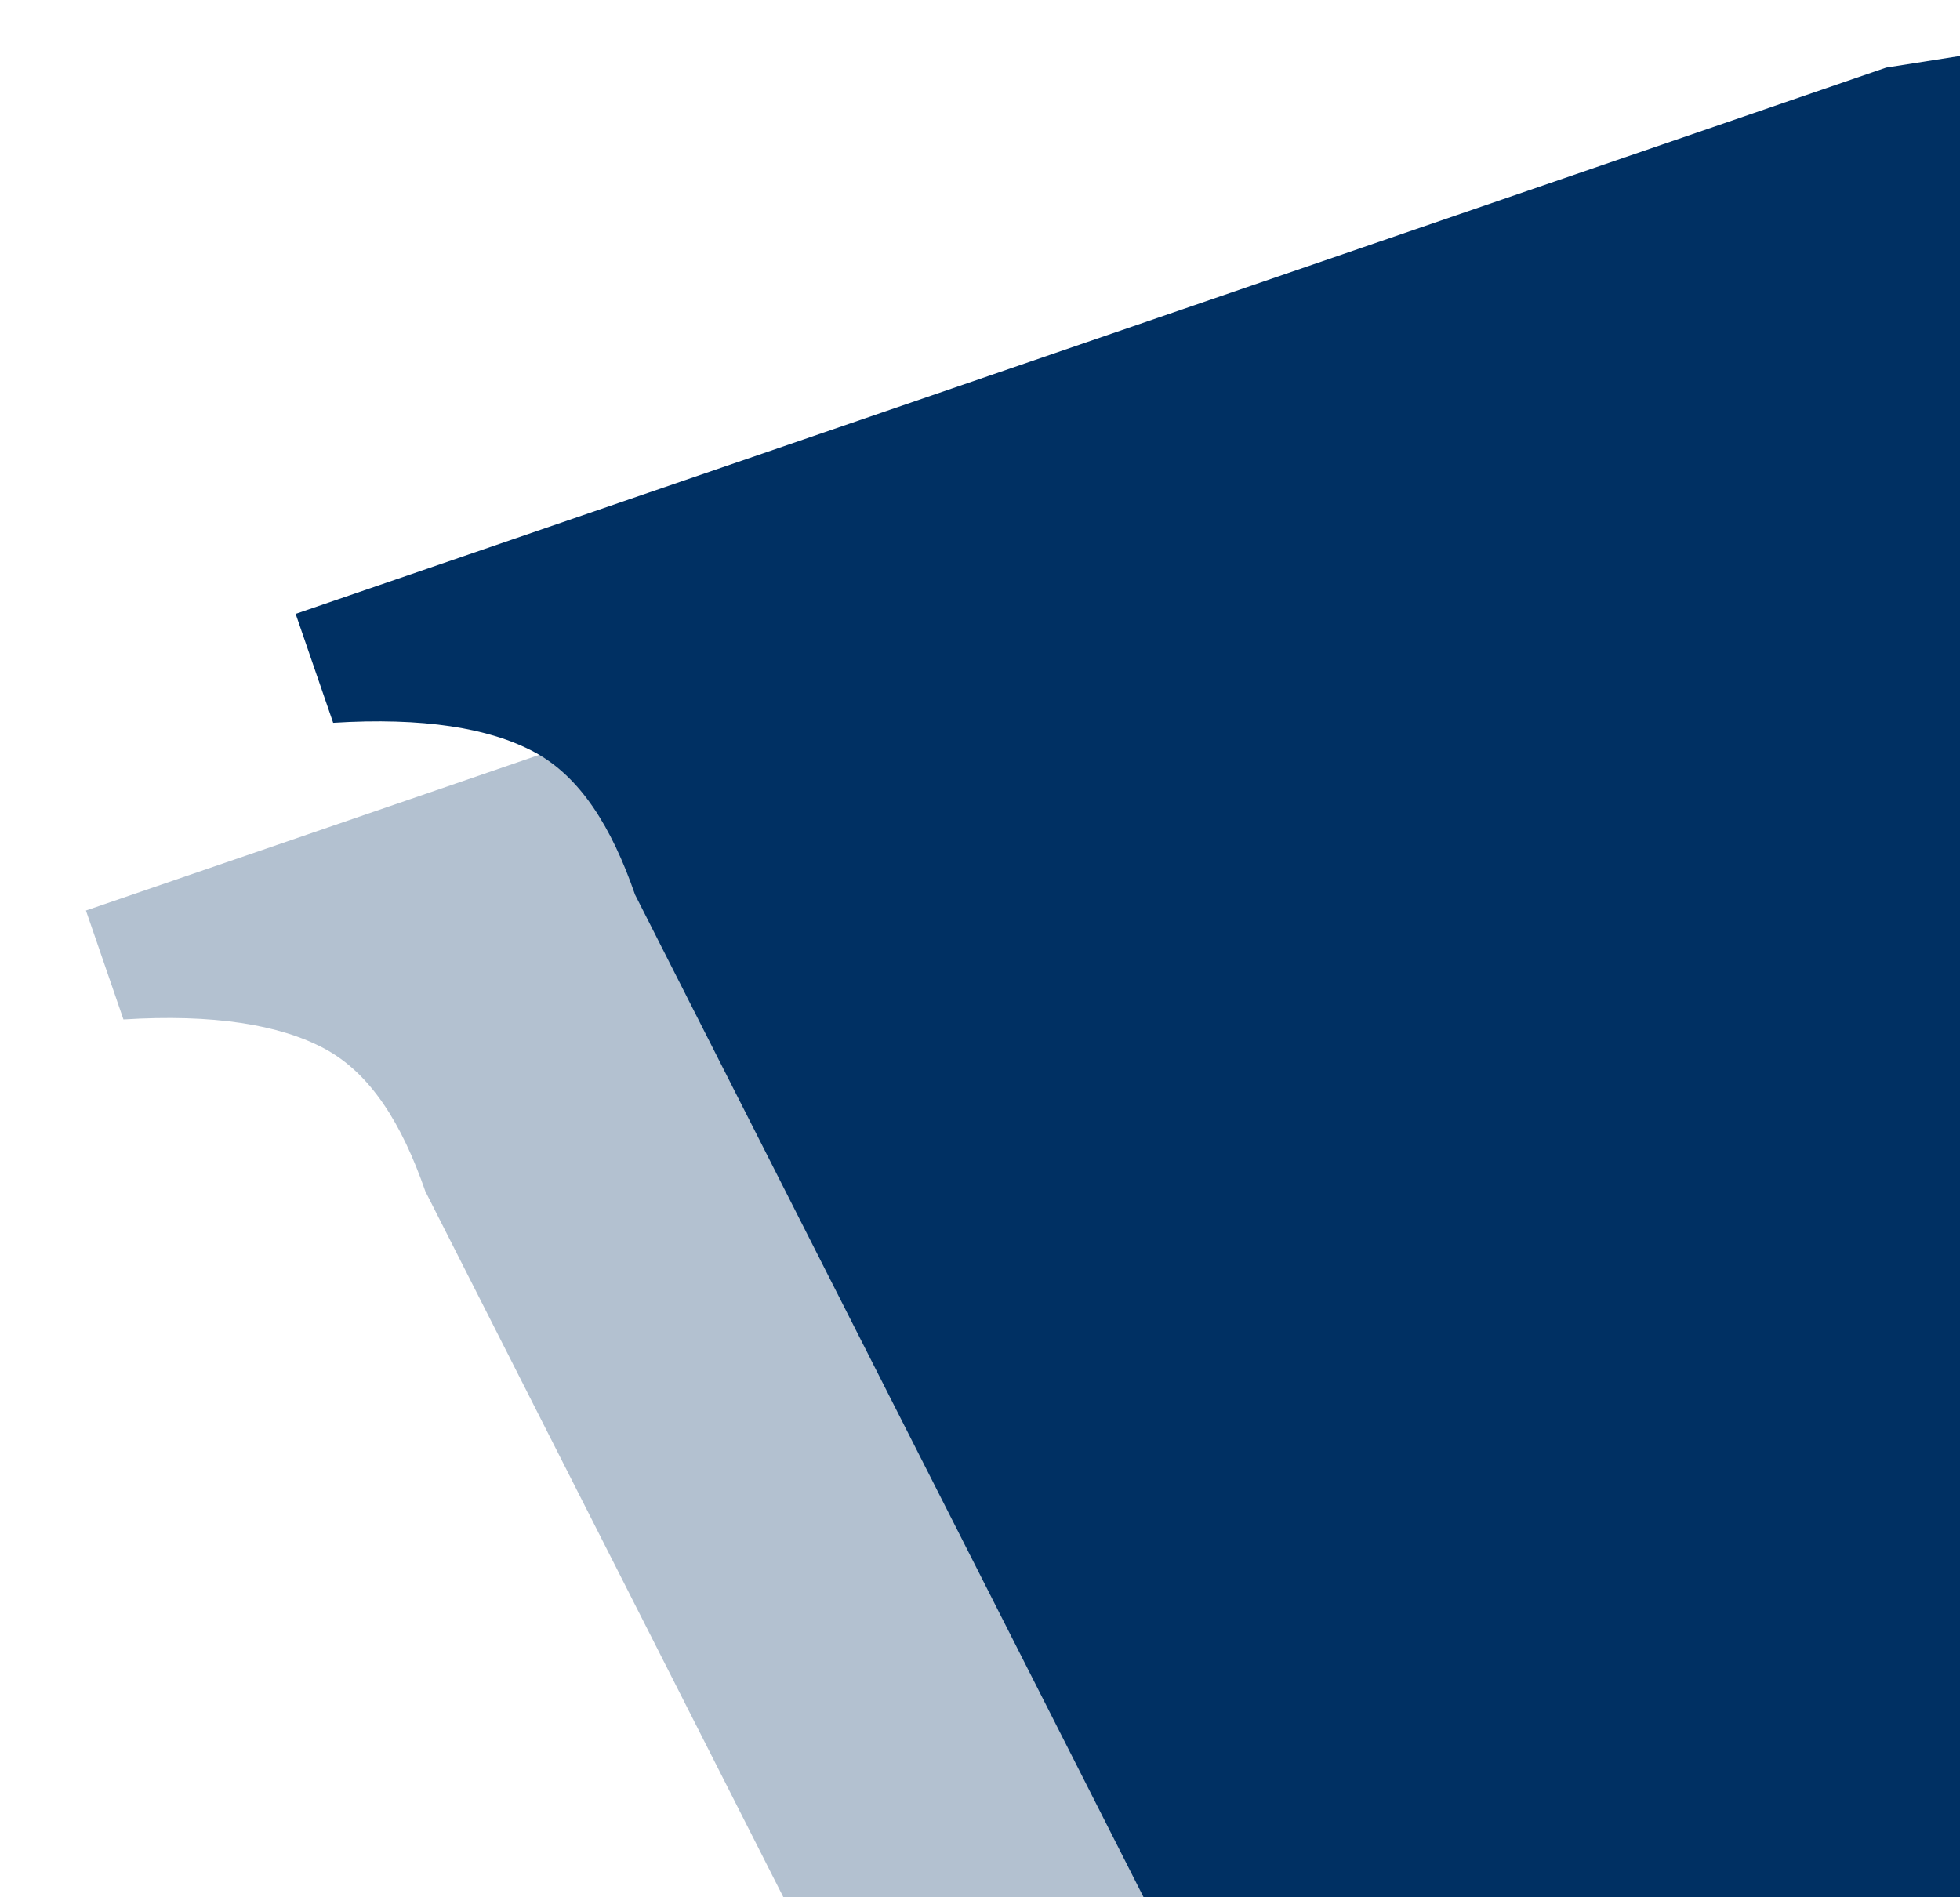
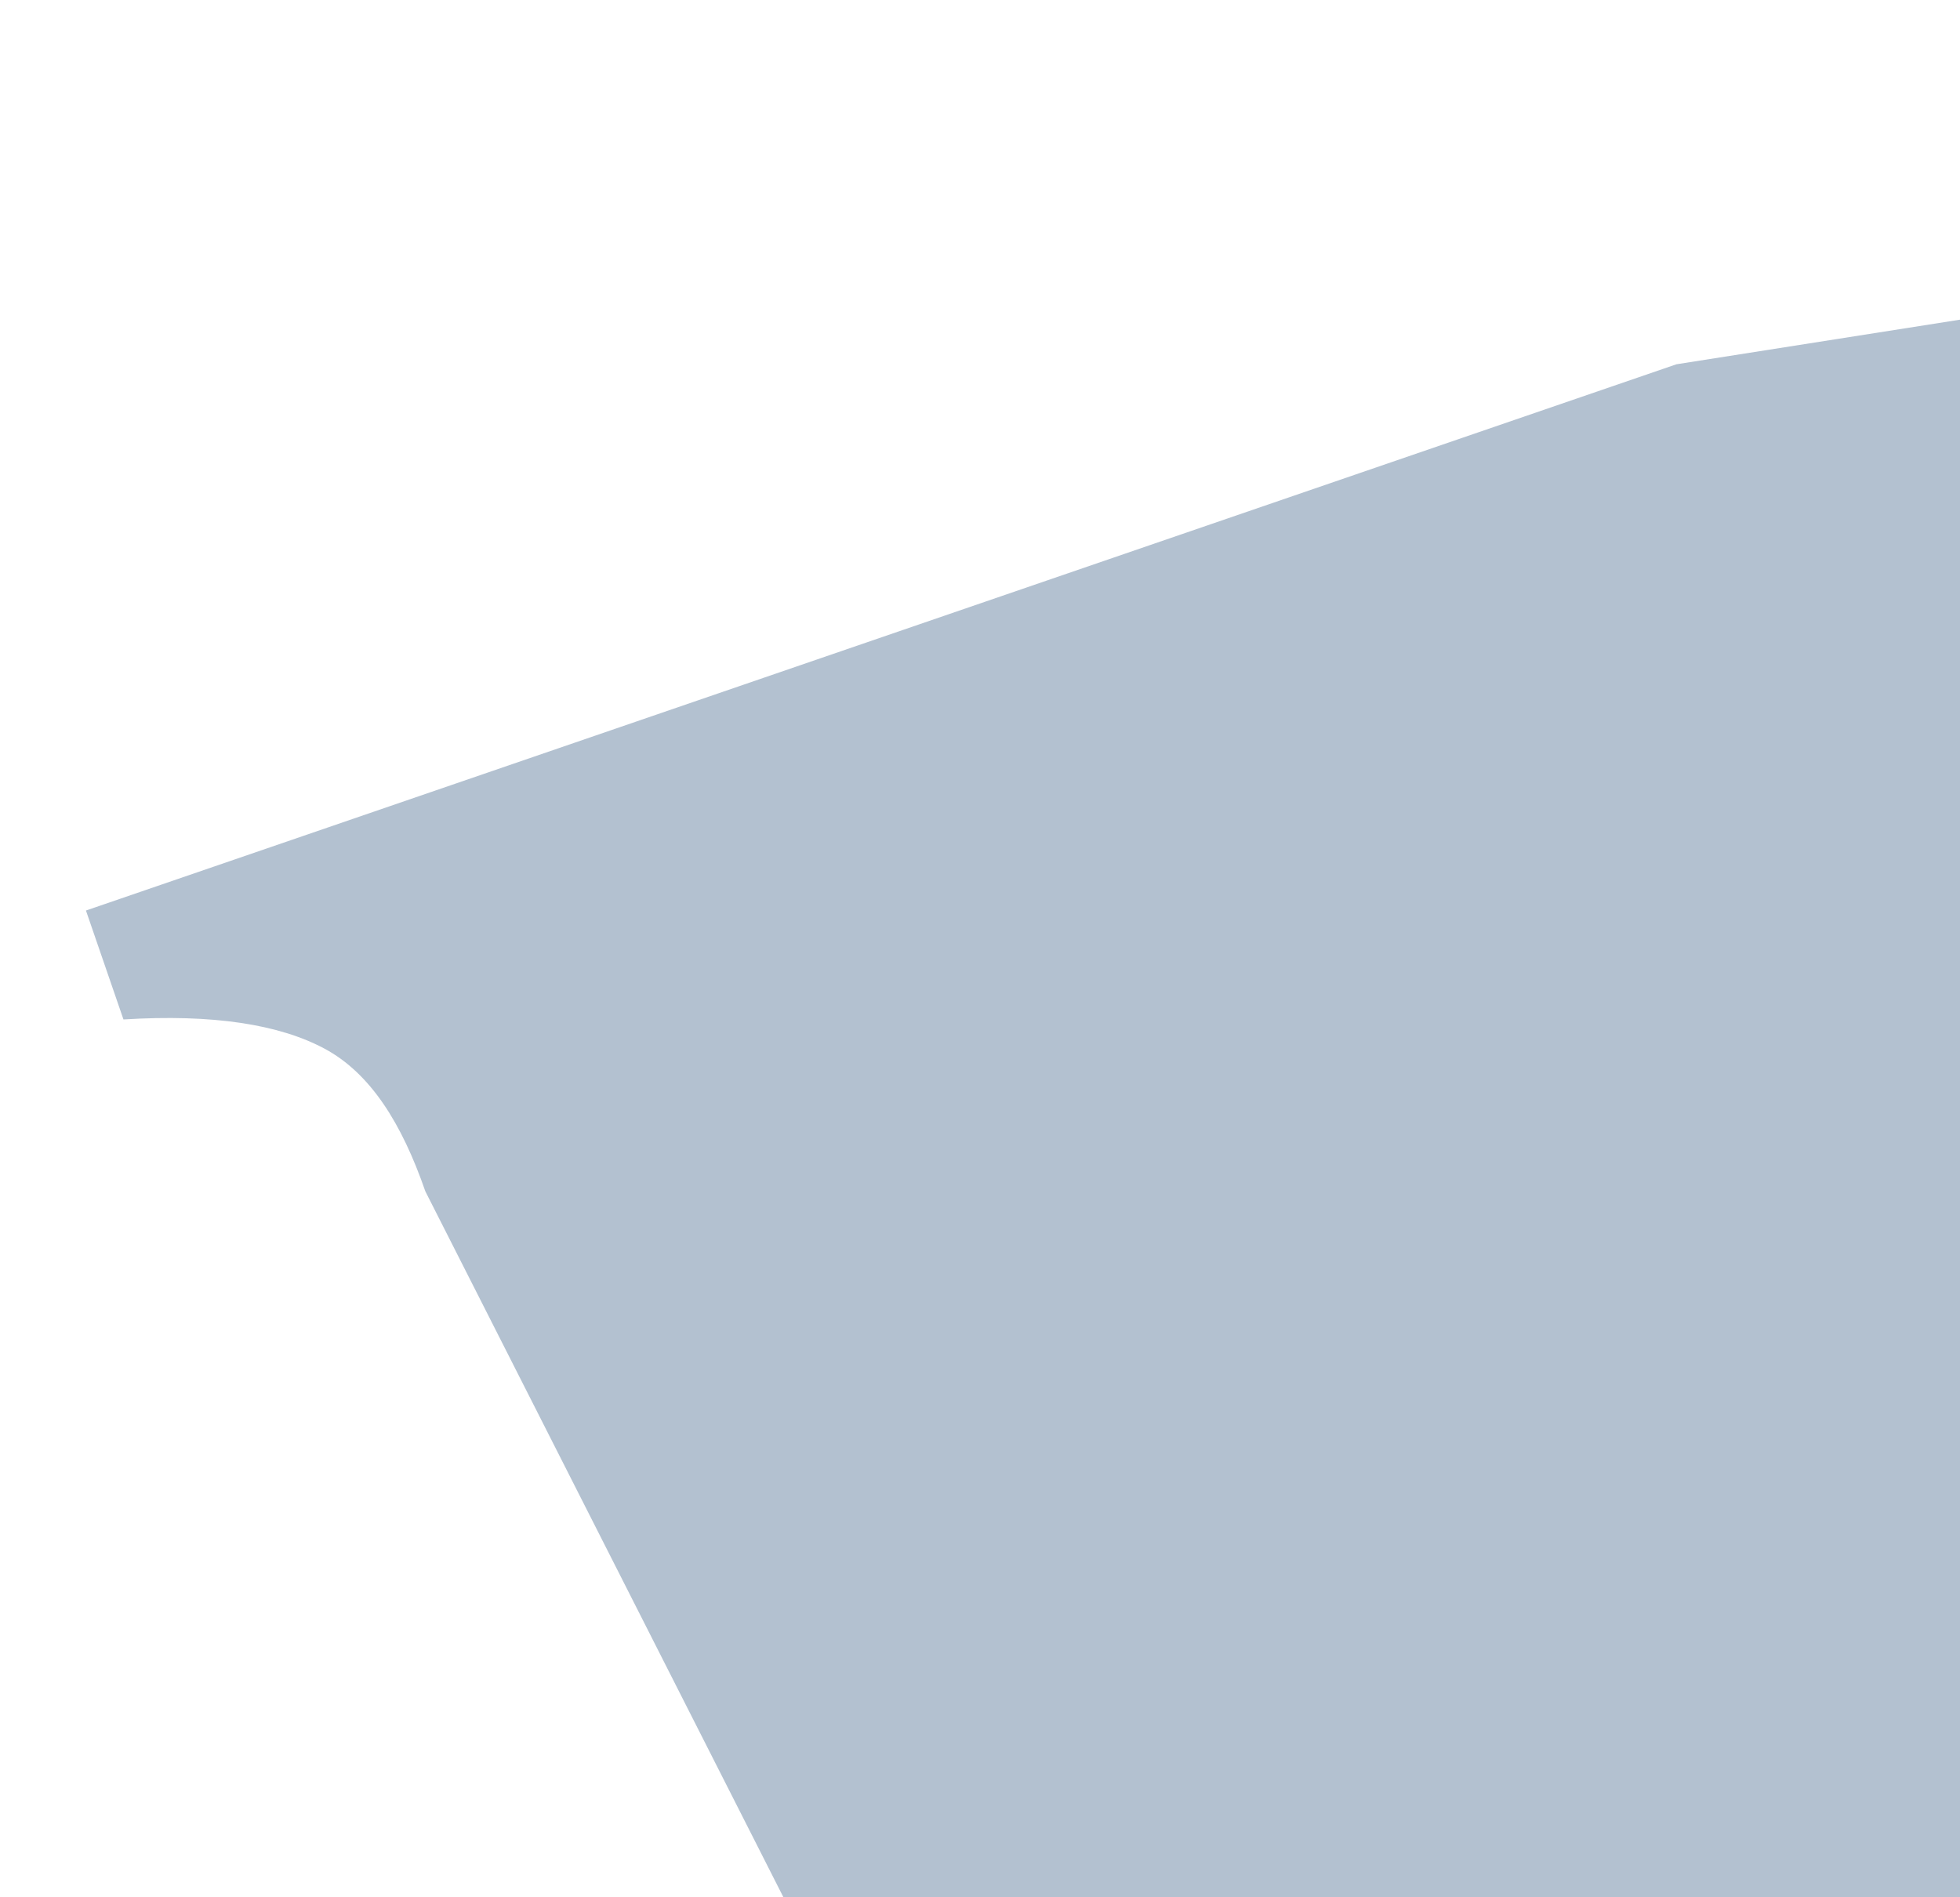
<svg xmlns="http://www.w3.org/2000/svg" width="471" height="456" viewBox="0 0 471 456" fill="none">
  <path d="M402.865 87.55L72.742 200.95L20.652 218.836L29.668 245.018C51.172 243.677 67.141 246.225 77.965 252.025C89.036 257.956 96.56 270.014 102.211 286.325L241.901 561.75L575.08 509.335L486.523 74.389L402.865 87.55Z" fill="#003063" fill-opacity="0.3" />
-   <path d="M453.259 16.252L123.136 129.651L71.046 147.537L80.062 173.719C101.566 172.378 117.535 174.927 128.359 180.726C139.43 186.657 146.954 198.715 152.605 215.026L292.295 490.451L625.474 438.036L536.917 3.091L453.259 16.252Z" fill="#003063" />
</svg>